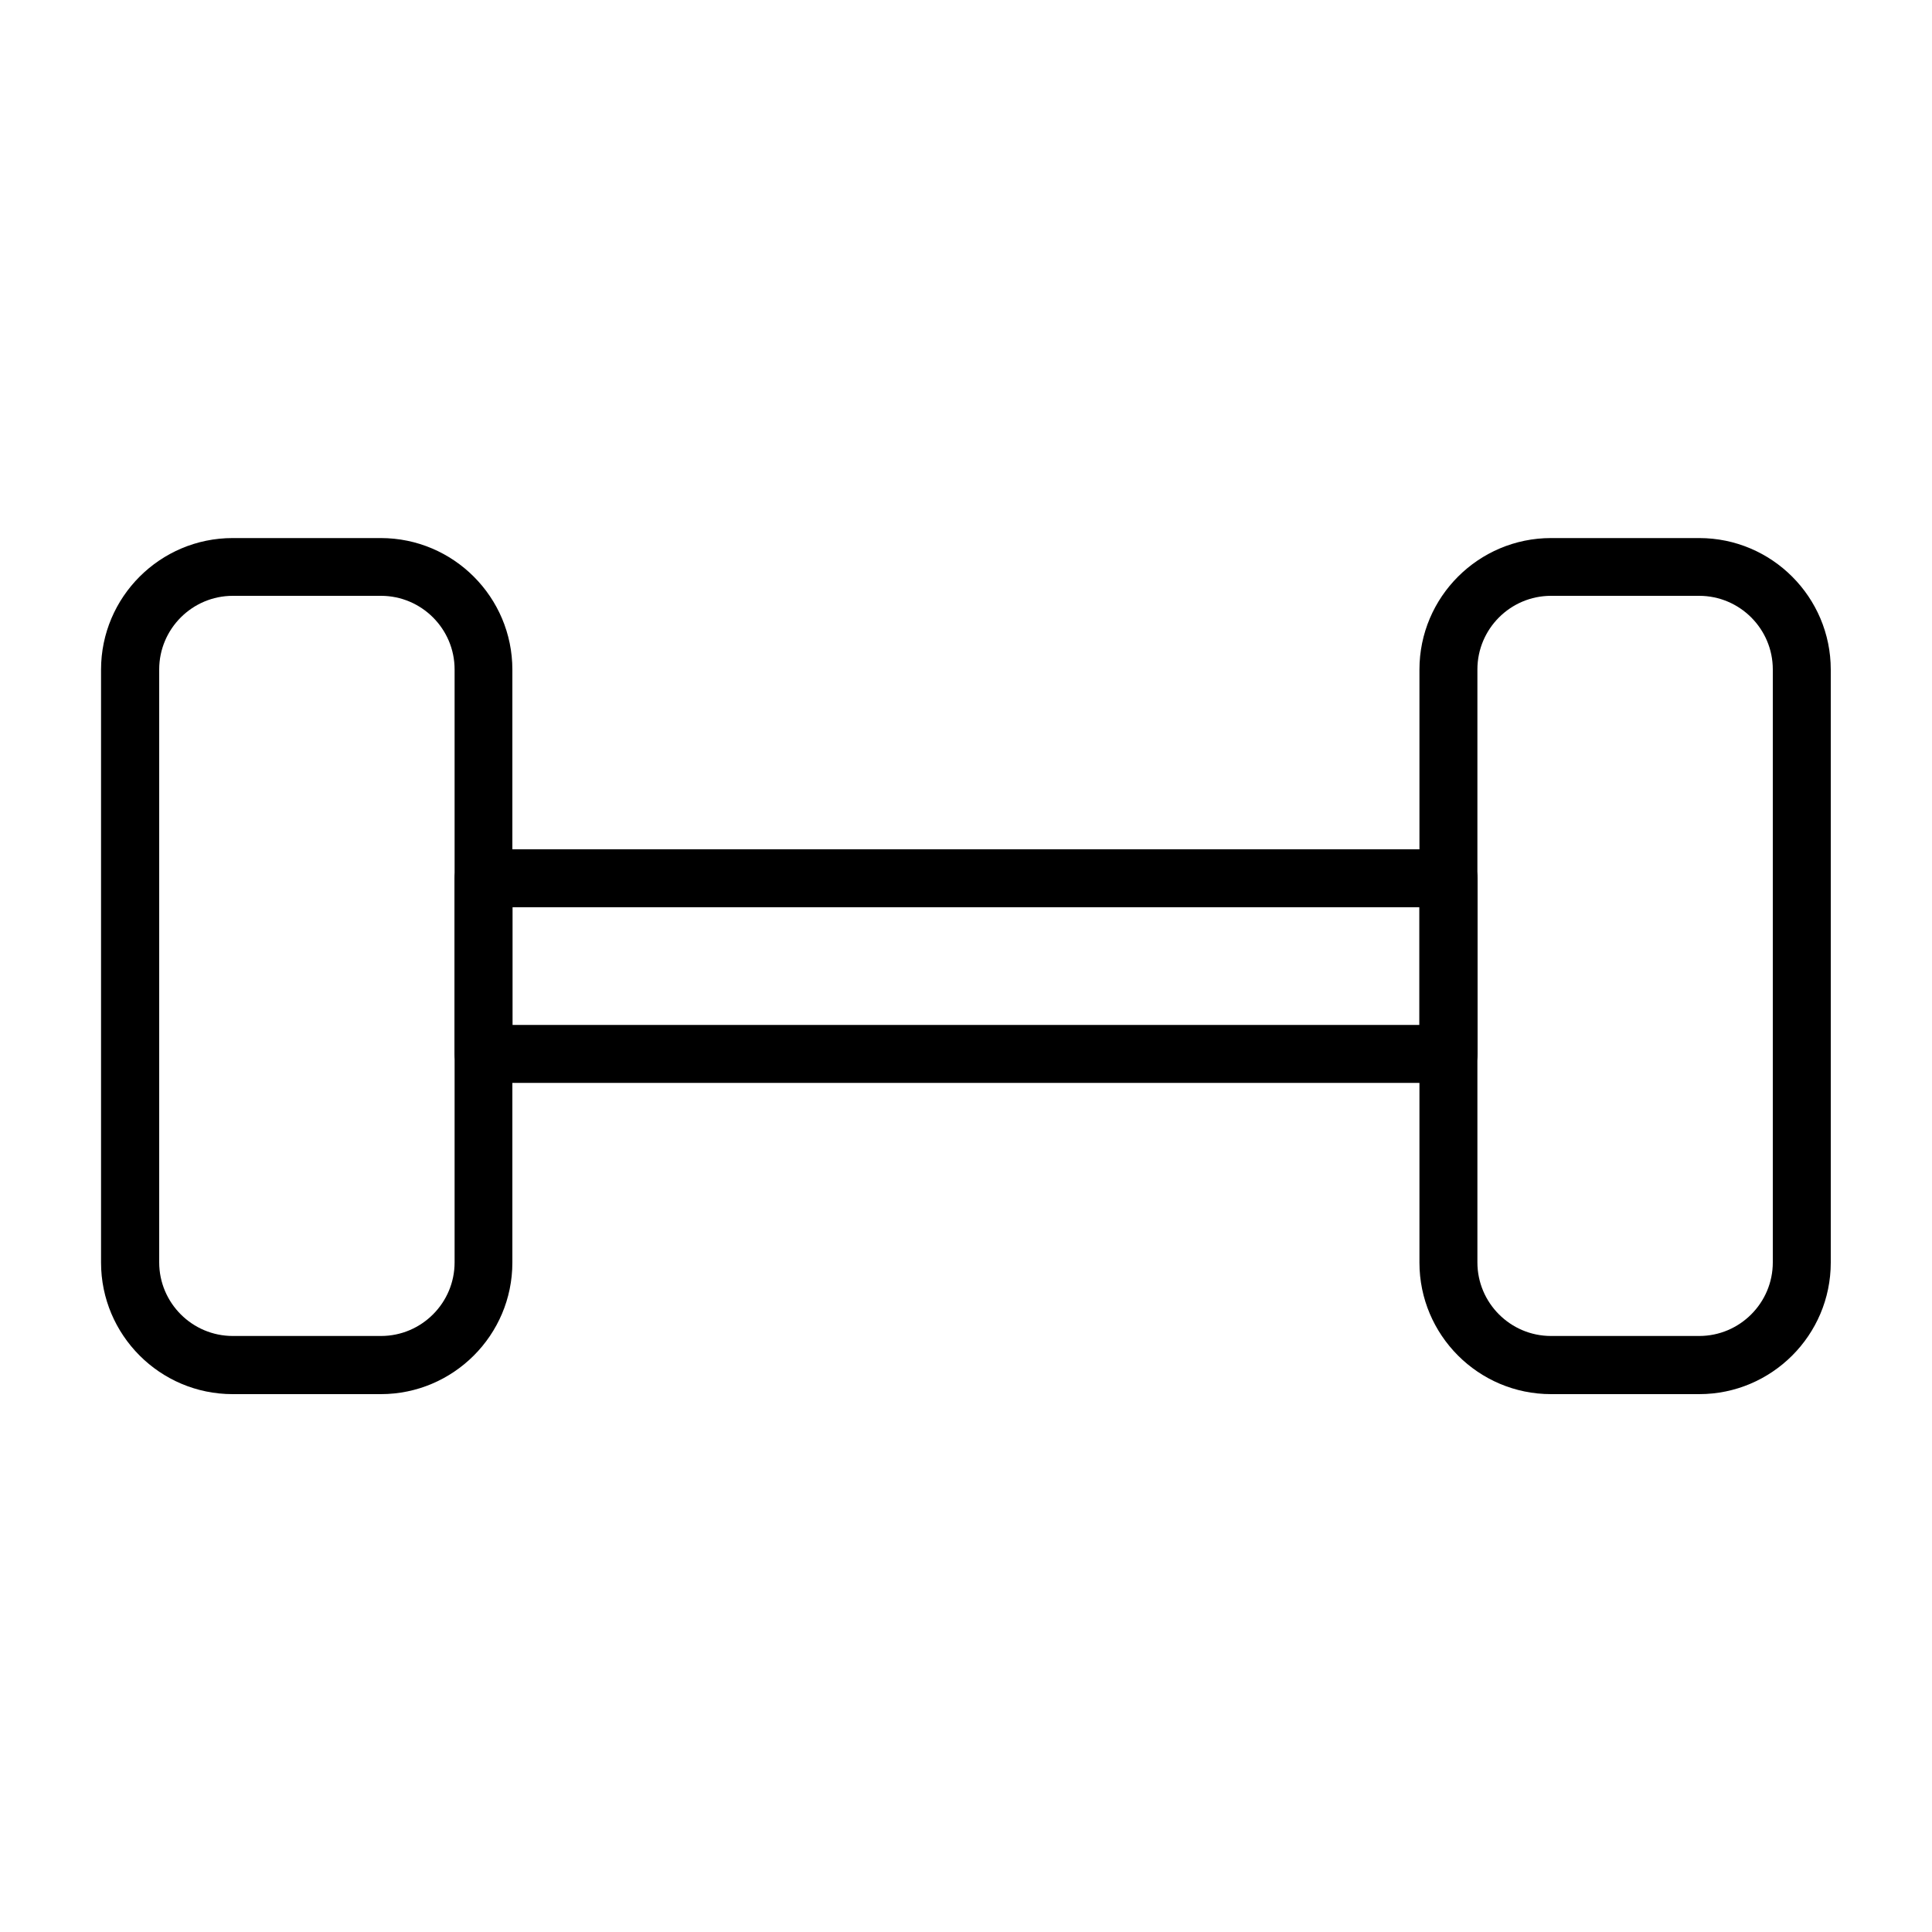
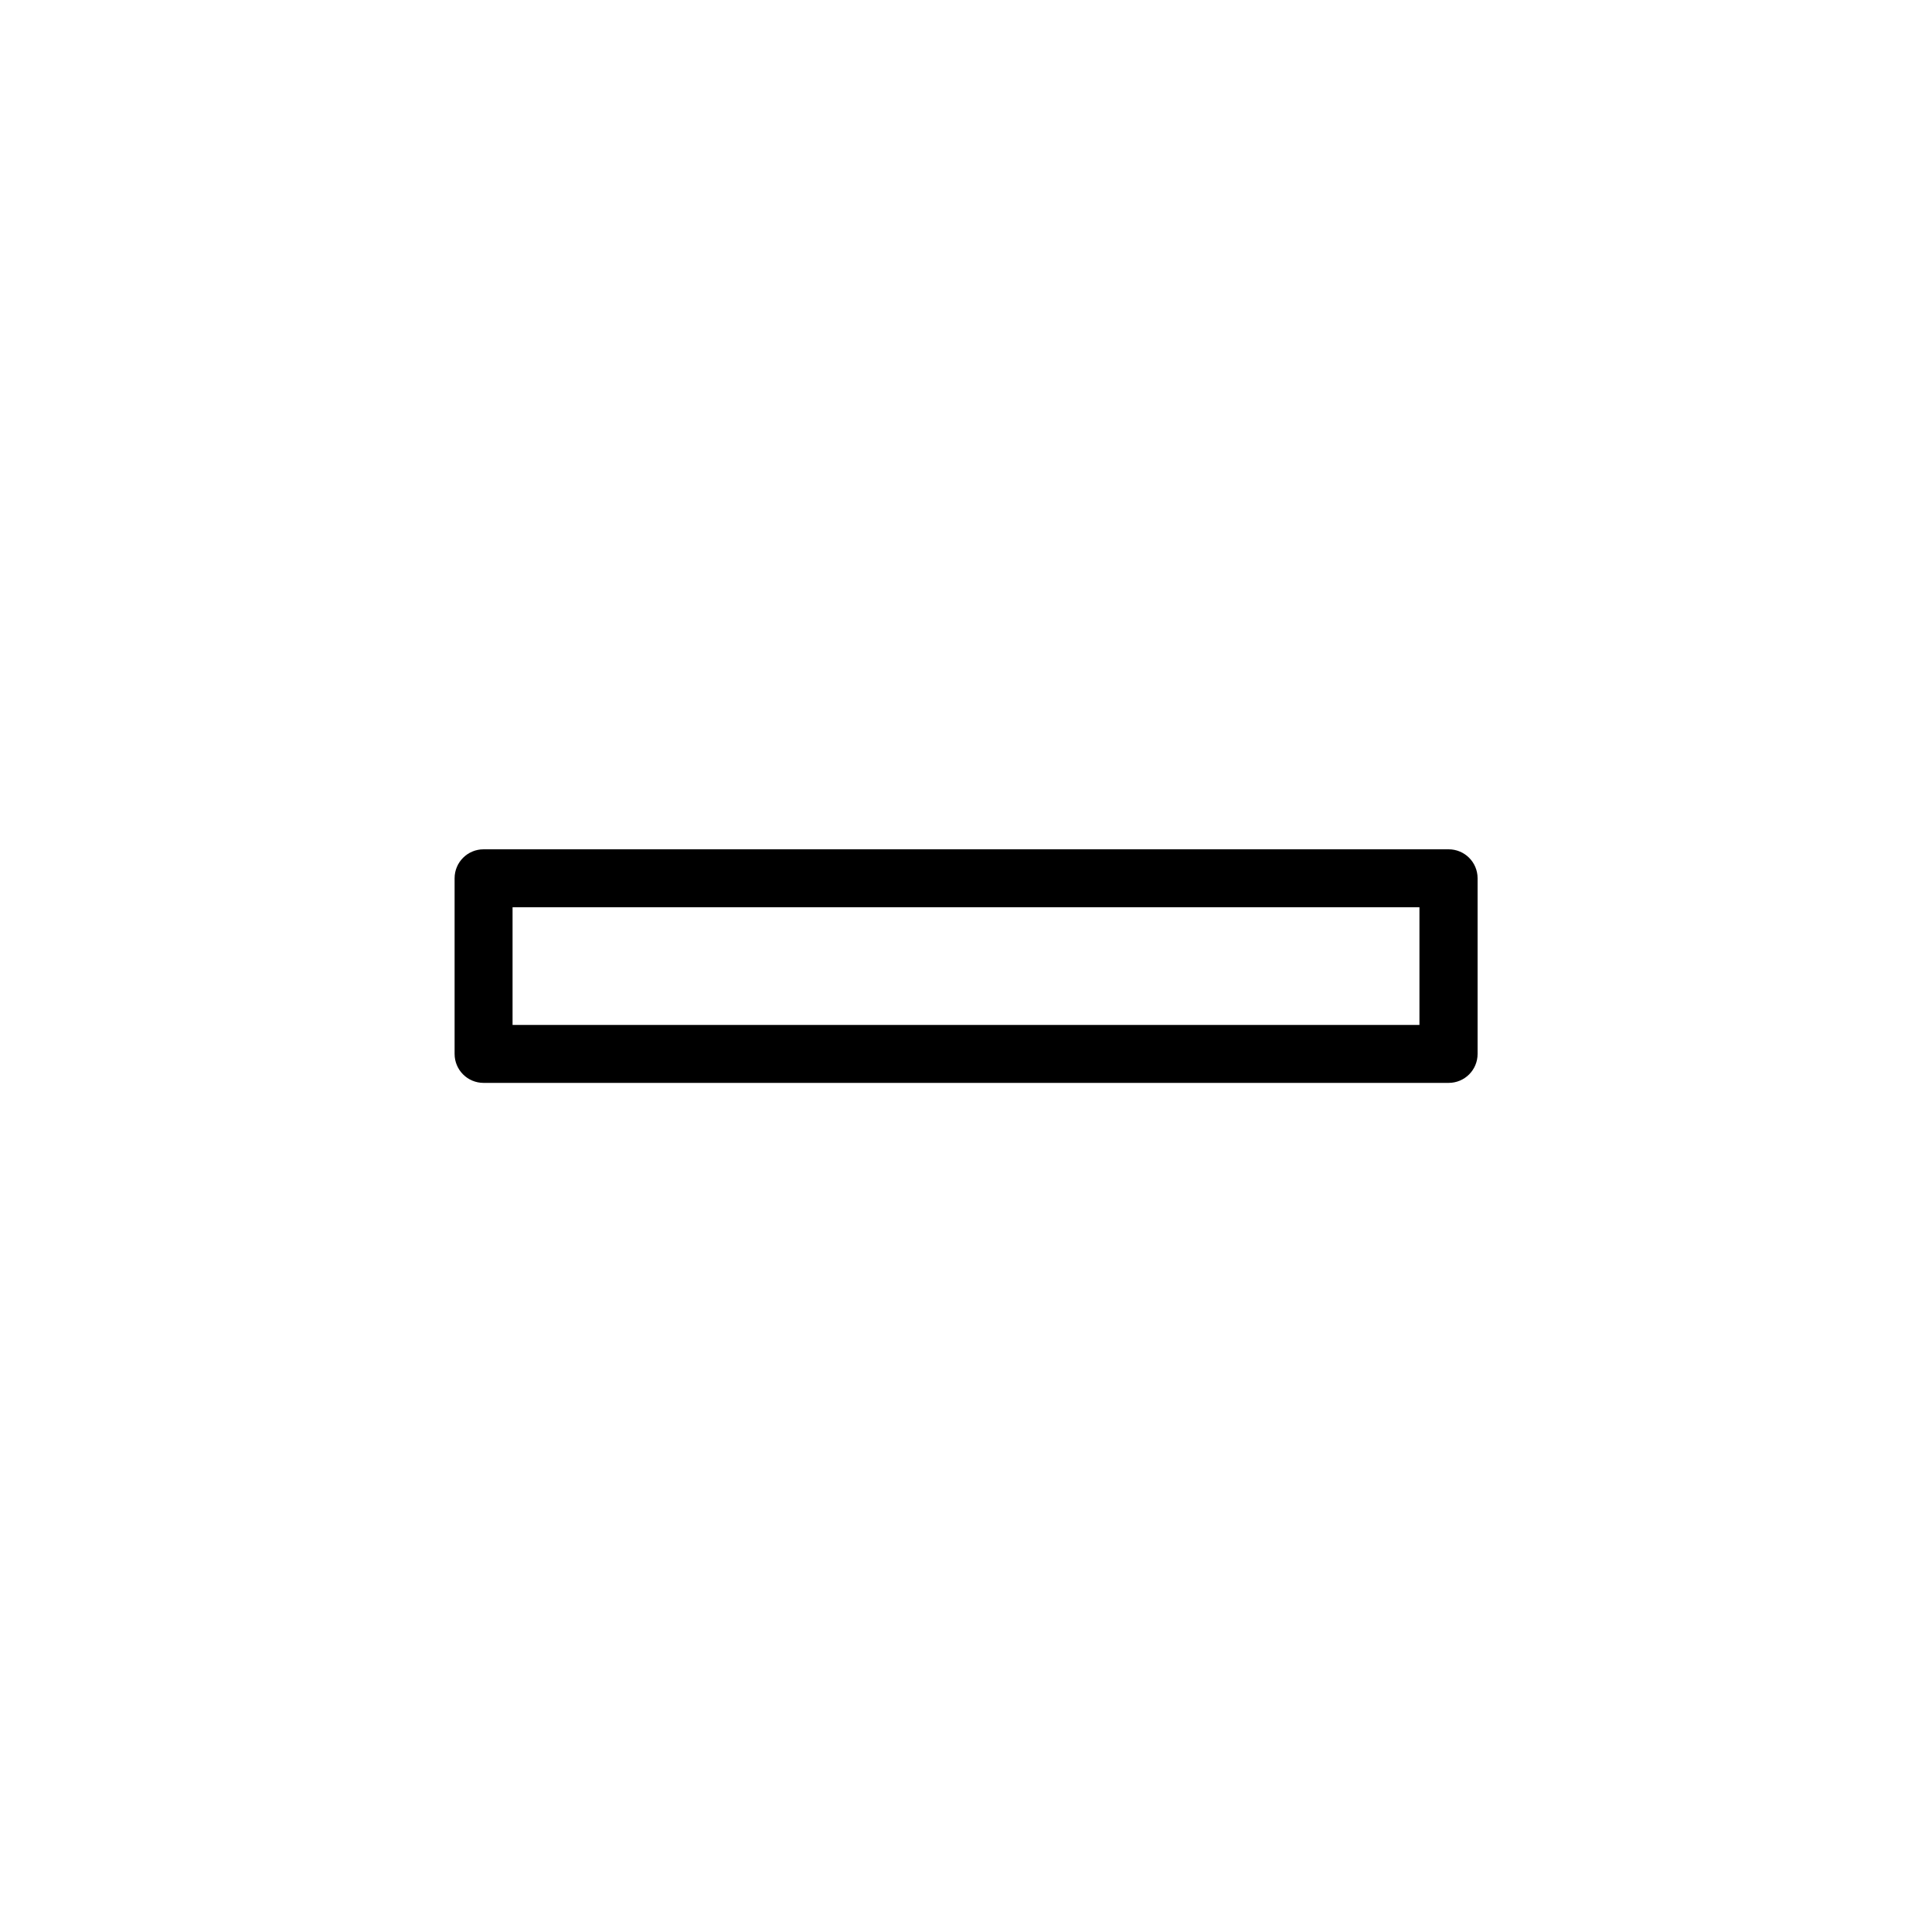
<svg xmlns="http://www.w3.org/2000/svg" id="FILL" viewBox="0 0 100 100" fill="#000">
-   <path d="M19.71,72.16h-7.67c-3.76,0-6.81-3.06-6.81-6.81v-30.69c0-3.76,3.06-6.81,6.81-6.81h7.67c3.76,0,6.81,3.06,6.81,6.81v30.69c0,3.76-3.06,6.81-6.81,6.81ZM12.05,30.84c-2.1,0-3.81,1.71-3.81,3.81v30.69c0,2.1,1.71,3.81,3.81,3.81h7.67c2.1,0,3.81-1.71,3.81-3.81v-30.69c0-2.1-1.71-3.81-3.81-3.81h-7.67Z" />
-   <path d="M87.95,72.16h-7.67c-3.76,0-6.81-3.06-6.81-6.81v-30.69c0-3.76,3.06-6.81,6.81-6.81h7.67c3.76,0,6.81,3.06,6.81,6.81v30.69c0,3.76-3.06,6.81-6.81,6.81Zm-7.67-41.32c-2.1,0-3.81,1.71-3.81,3.81v30.69c0,2.1,1.71,3.81,3.81,3.81h7.67c2.1,0,3.81-1.71,3.81-3.81v-30.69c0-2.1-1.71-3.81-3.81-3.81h-7.67Z" />
  <path d="M74.97,56.05H25.03c-.83,0-1.5-.67-1.5-1.5v-9.09c0-.83,.67-1.5,1.5-1.5h49.95c.83,0,1.5,.67,1.5,1.5v9.09c0,.83-.67,1.5-1.5,1.5Zm-48.45-3h46.95v-6.09H26.53v6.09Z" />
</svg>